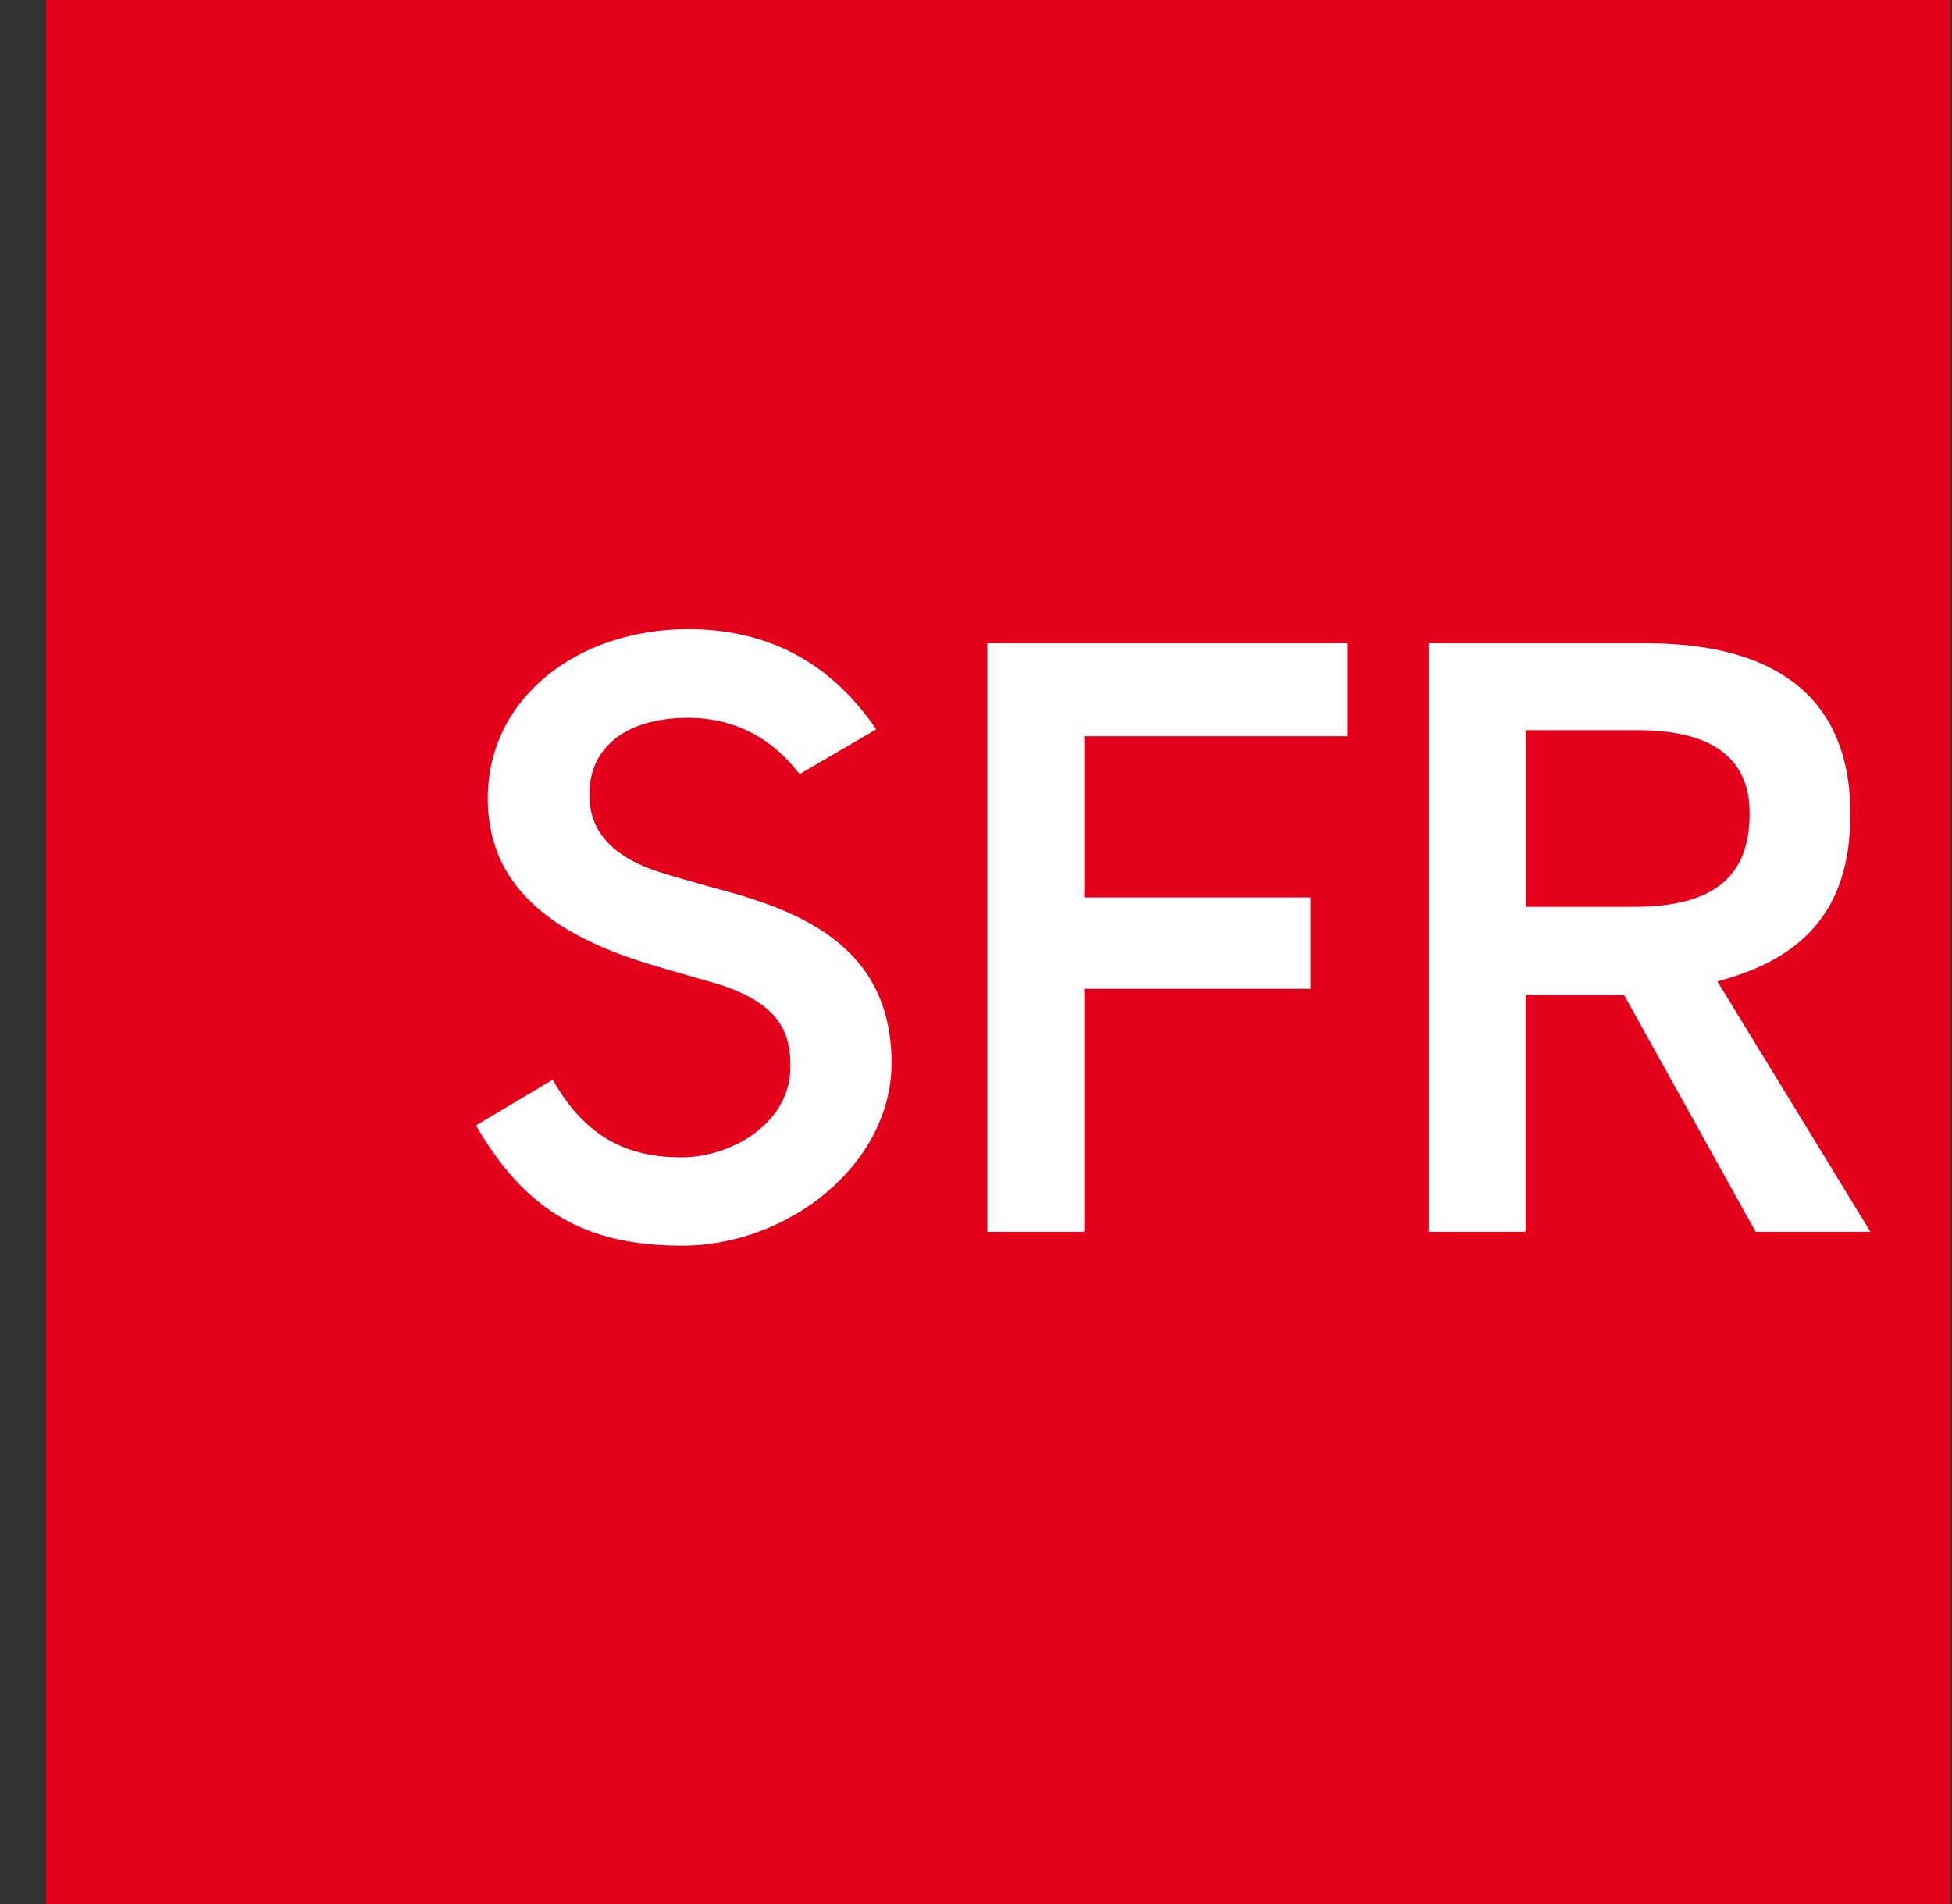
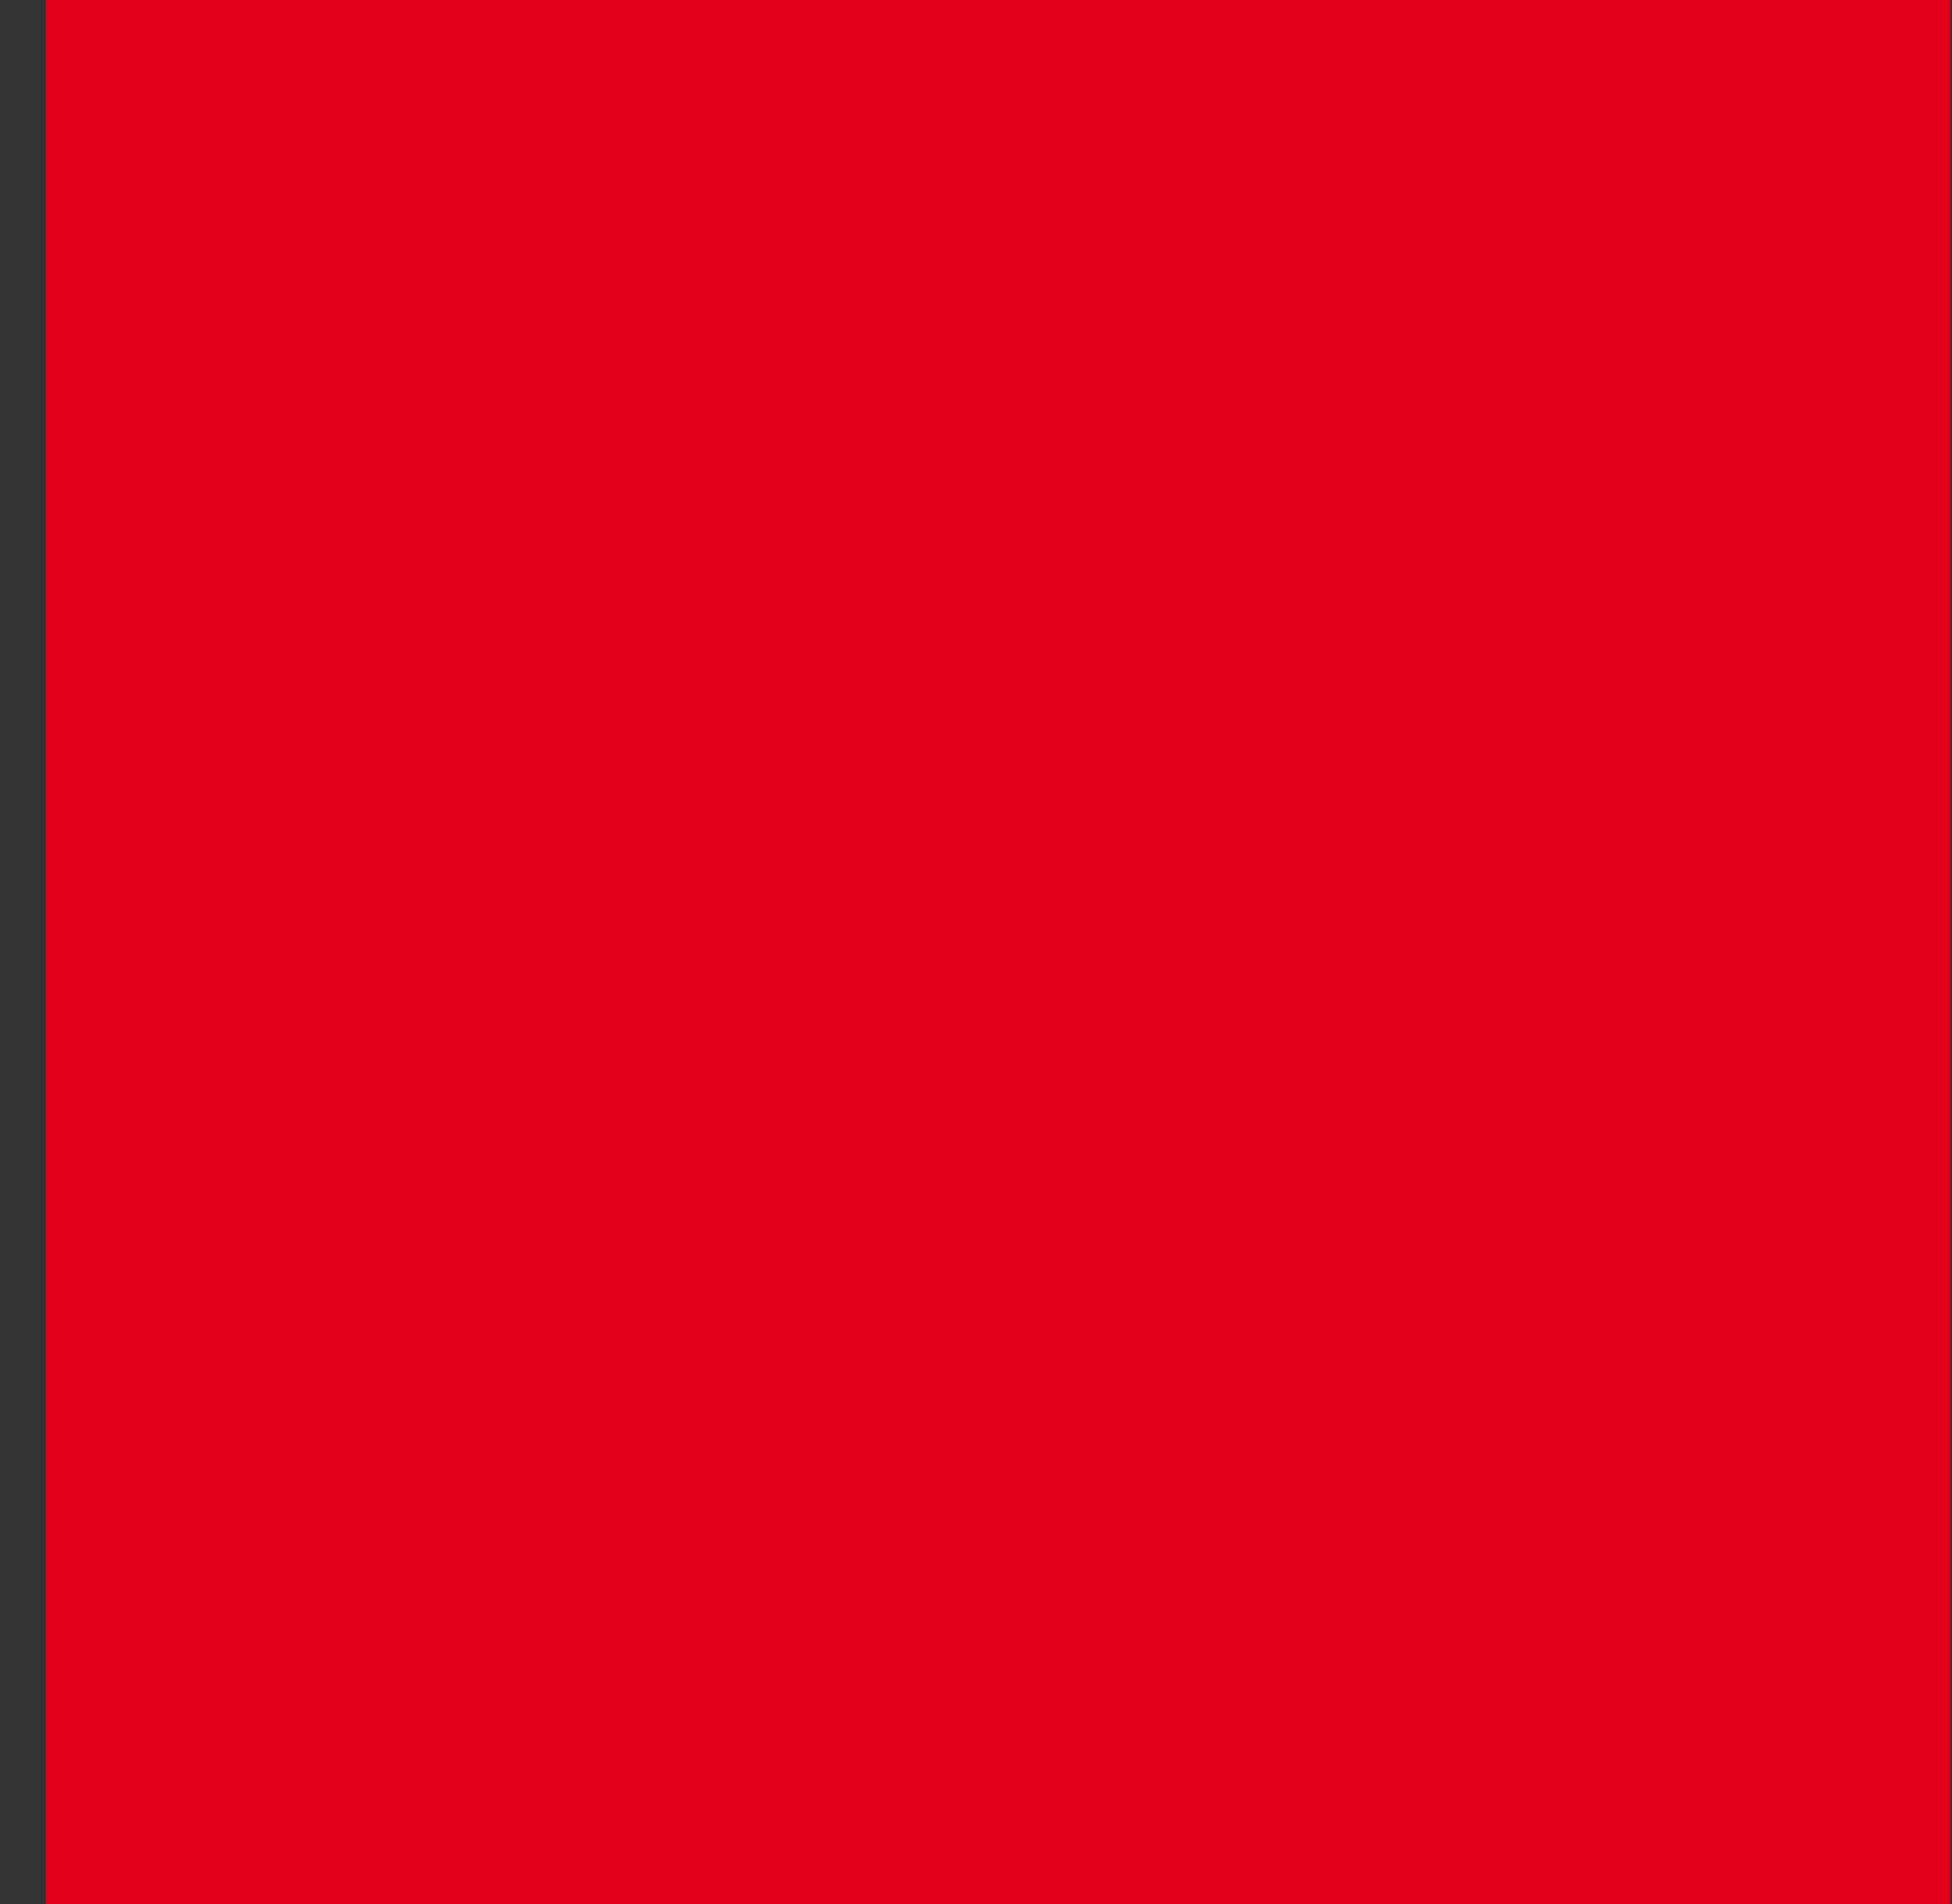
<svg xmlns="http://www.w3.org/2000/svg" width="41" height="40" viewBox="0 0 41 40" fill="none">
  <rect x="0" y="0" width="41" height="40" fill="#333333" stroke="none" />
  <path d="M40.963 0H0.963V40H40.963V0Z" fill="#E2001A" />
-   <path d="M20.739 25.878V13.514H28.297V15.467H22.773V18.853H27.529V20.773H22.773V25.878H20.739ZM36.876 25.878L34.111 20.9H32.045V25.878H30.01V13.514H34.576C36.413 13.514 38.866 14.03 38.866 17.106C38.866 19.198 37.782 20.166 36.072 20.617L39.287 25.878H36.871H36.876ZM34.328 19.051C36.171 19.051 36.749 18.264 36.749 17.084C36.749 16.305 36.399 15.34 34.398 15.34H32.047V19.051H34.328ZM14.019 18.371C12.551 17.959 12.379 17.186 12.379 16.683C12.379 15.723 13.121 15.08 14.459 15.08C15.382 15.08 16.198 15.475 16.793 16.263L18.405 15.323C17.623 14.174 16.412 13.217 14.453 13.217C12.142 13.217 10.245 14.654 10.245 16.773C10.245 18.893 12.038 19.81 13.948 20.346C13.948 20.346 14.826 20.6 14.834 20.603C16.474 21.035 16.601 21.777 16.601 22.418C16.601 23.589 15.373 24.314 14.312 24.314C13.251 24.314 12.323 23.95 11.609 22.683L9.997 23.643C11.041 25.438 12.294 26.169 14.324 26.169C16.562 26.169 18.726 24.461 18.726 22.328C18.726 19.802 16.677 19.088 14.905 18.628C14.896 18.628 14.022 18.374 14.022 18.374L14.019 18.371Z" fill="white" />
</svg>